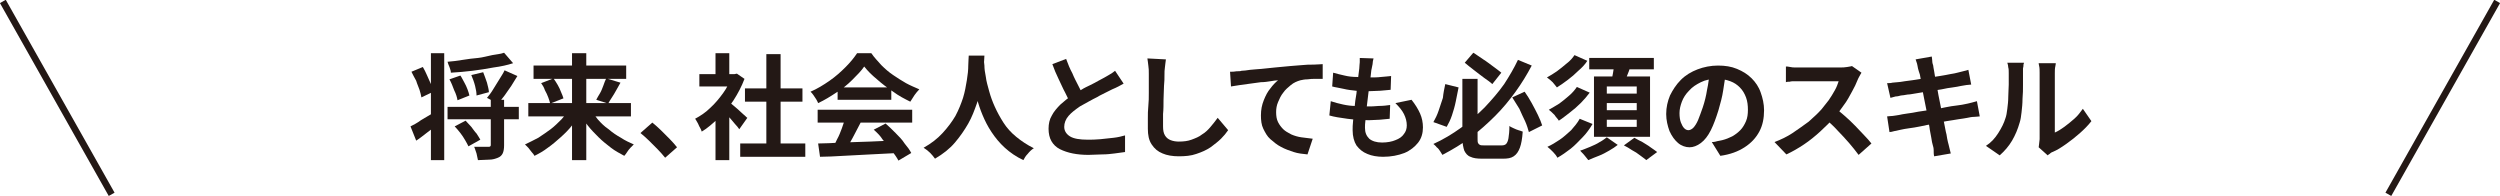
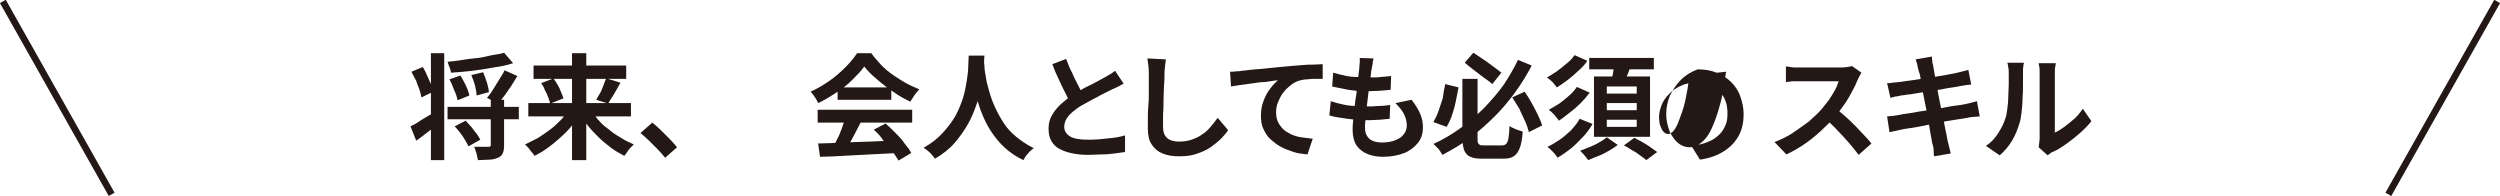
<svg xmlns="http://www.w3.org/2000/svg" version="1.1" id="レイヤー_1" x="0px" y="0px" width="526.2px" height="41.3px" viewBox="0 0 526.2 41.3" style="enable-background:new 0 0 526.2 41.3;" xml:space="preserve">
  <style type="text/css">
	.st0{fill:#231815;}
	.st1{fill:none;stroke:#231815;stroke-width:1.409;stroke-miterlimit:10;}
</style>
  <g>
    <g>
      <path class="st0" d="M86.4,26.6c0.6-0.3,1.4-0.7,2.2-1.3c0.9-0.5,1.8-1.1,2.7-1.6l0.9,2.4c-0.7,0.6-1.5,1.2-2.3,1.8    c-0.8,0.6-1.5,1.2-2.3,1.7L86.4,26.6z M86.6,15.1l2.4-1c0.3,0.5,0.6,1.1,0.9,1.8c0.3,0.6,0.5,1.2,0.8,1.8c0.2,0.6,0.4,1.1,0.5,1.6    l-2.5,1.2c-0.1-0.5-0.2-1-0.4-1.6s-0.5-1.2-0.7-1.9C87.2,16.3,86.9,15.7,86.6,15.1z M90.7,11.2h2.8v22.5h-2.8V11.2z M106.1,11.1    l1.9,2.2c-1.2,0.4-2.6,0.7-4.1,0.9c-1.5,0.3-3,0.5-4.5,0.7s-3,0.3-4.5,0.4c0-0.3-0.1-0.7-0.3-1.2c-0.2-0.4-0.3-0.8-0.4-1.1    c1.1-0.1,2.1-0.2,3.2-0.4s2.2-0.3,3.2-0.4s2-0.4,3-0.6S105.3,11.4,106.1,11.1z M94.2,22.5h15v2.6h-15V22.5z M94.6,16.7l2.3-0.8    c0.3,0.4,0.5,0.9,0.8,1.4c0.3,0.5,0.5,1,0.7,1.5c0.2,0.5,0.3,0.9,0.4,1.3l-2.5,1c-0.1-0.6-0.3-1.3-0.7-2.1    C95.3,18.2,95,17.4,94.6,16.7z M95.7,26.6l2.3-1.2c0.4,0.4,0.8,0.9,1.2,1.3c0.4,0.5,0.7,1,1.1,1.4c0.3,0.5,0.6,0.9,0.8,1.3    l-2.5,1.4c-0.2-0.4-0.4-0.8-0.7-1.3c-0.3-0.5-0.6-1-1-1.5C96.5,27.5,96.1,27,95.7,26.6z M99.2,15.8l2.5-0.6    c0.3,0.7,0.5,1.4,0.8,2.2c0.2,0.8,0.4,1.5,0.4,2l-2.6,0.7c0-0.6-0.1-1.2-0.3-2S99.5,16.5,99.2,15.8z M103.2,21h2.9v9.6    c0,0.7-0.1,1.3-0.3,1.7c-0.2,0.4-0.5,0.7-1,0.9c-0.5,0.2-1.1,0.4-1.8,0.4c-0.7,0-1.5,0.1-2.4,0.1c-0.1-0.4-0.2-0.9-0.3-1.4    c-0.2-0.5-0.3-1-0.5-1.4c0.4,0,0.8,0,1.2,0c0.4,0,0.8,0,1.1,0c0.3,0,0.5,0,0.7,0c0.2,0,0.3,0,0.4-0.1s0.1-0.2,0.1-0.3V21z     M106.2,14.8l2.7,1.2c-0.4,0.7-0.9,1.4-1.3,2.1c-0.5,0.7-1,1.4-1.4,2c-0.5,0.6-0.9,1.2-1.4,1.7l-2.3-1.2c0.4-0.5,0.9-1.1,1.3-1.8    s0.9-1.4,1.3-2.1S105.9,15.5,106.2,14.8z" />
      <path class="st0" d="M120,22.8l2.3,0.9c-0.6,0.9-1.2,1.9-1.9,2.7c-0.7,0.9-1.5,1.7-2.4,2.5c-0.9,0.8-1.7,1.5-2.7,2.2    c-0.9,0.7-1.8,1.2-2.8,1.7c-0.1-0.2-0.3-0.5-0.6-0.8c-0.2-0.3-0.5-0.6-0.7-0.9c-0.3-0.3-0.5-0.5-0.7-0.7c0.9-0.4,1.8-0.9,2.8-1.4    c0.9-0.6,1.8-1.2,2.6-1.8s1.6-1.4,2.3-2.1C118.9,24.3,119.5,23.6,120,22.8z M111.2,21.7h21.6v2.8h-21.6V21.7z M112.3,13.8h19.5    v2.8h-19.5V13.8z M113.9,17.5l2.6-1c0.3,0.4,0.6,0.9,0.9,1.4c0.3,0.5,0.5,1,0.7,1.5c0.2,0.5,0.4,0.9,0.5,1.3l-2.8,1.1    c-0.1-0.4-0.2-0.8-0.4-1.3c-0.2-0.5-0.4-1-0.7-1.5C114.5,18.4,114.2,17.9,113.9,17.5z M120.4,11.2h3v22.5h-3V11.2z M124.1,22.8    c0.5,0.8,1.1,1.5,1.7,2.3c0.7,0.8,1.4,1.5,2.3,2.1c0.8,0.7,1.7,1.3,2.6,1.8c0.9,0.6,1.8,1,2.7,1.4c-0.2,0.2-0.4,0.4-0.7,0.7    c-0.3,0.3-0.5,0.6-0.7,0.9c-0.2,0.3-0.4,0.6-0.6,0.8c-0.9-0.5-1.9-1-2.8-1.7s-1.8-1.4-2.6-2.2c-0.8-0.8-1.6-1.6-2.3-2.5    c-0.7-0.9-1.4-1.8-1.9-2.8L124.1,22.8z M127.6,16.5l3,0.9c-0.3,0.5-0.6,1.1-0.9,1.6s-0.6,1.1-0.9,1.5c-0.3,0.5-0.6,0.9-0.8,1.3    l-2.5-0.8c0.2-0.4,0.5-0.9,0.8-1.4c0.3-0.5,0.5-1.1,0.7-1.6C127.2,17.4,127.4,16.9,127.6,16.5z" />
      <path class="st0" d="M140,33.2c-0.5-0.6-1-1.2-1.6-1.8s-1.2-1.2-1.8-1.8c-0.6-0.6-1.2-1.1-1.8-1.6l2.5-2.2c0.6,0.5,1.2,1,1.8,1.6    s1.3,1.3,1.9,1.9c0.6,0.6,1.1,1.2,1.5,1.7L140,33.2z" />
-       <path class="st0" d="M154,15.6h0.6l0.5-0.1l1.6,1.1c-0.6,1.6-1.4,3.1-2.3,4.5s-2,2.7-3.2,3.8c-1.2,1.1-2.3,2.1-3.5,2.8    c-0.1-0.3-0.2-0.6-0.4-0.9s-0.3-0.7-0.5-1c-0.2-0.3-0.3-0.6-0.5-0.8c1.1-0.6,2.2-1.3,3.2-2.3c1-0.9,1.9-2,2.7-3.1    c0.8-1.1,1.4-2.3,1.8-3.5V15.6z M147.2,15.6h7.8v2.6h-7.8V15.6z M150.6,11.2h2.9v5.6h-2.9V11.2z M150.6,23.8l2.9-3.4v13.3h-2.9    V23.8z M153.1,21.2c0.2,0.1,0.5,0.4,0.9,0.7c0.4,0.3,0.8,0.7,1.3,1.1c0.4,0.4,0.9,0.8,1.2,1.1c0.4,0.3,0.6,0.6,0.8,0.7l-1.7,2.4    c-0.2-0.3-0.5-0.7-0.9-1.1c-0.3-0.4-0.7-0.8-1.1-1.3c-0.4-0.4-0.8-0.8-1.1-1.2s-0.7-0.7-0.9-1L153.1,21.2z M155.8,30.2h13.7V33    h-13.7V30.2z M156.8,18.6h12.1v2.8h-12.1V18.6z M161.3,11.4h3v20.2h-3V11.4z" />
      <path class="st0" d="M181.9,14c-0.6,0.9-1.5,1.8-2.5,2.8s-2.1,1.9-3.4,2.7c-1.2,0.8-2.5,1.6-3.8,2.2c-0.1-0.2-0.2-0.5-0.4-0.8    c-0.2-0.3-0.4-0.6-0.6-0.9c-0.2-0.3-0.4-0.5-0.6-0.7c1.4-0.6,2.7-1.4,4-2.3c1.3-0.9,2.4-1.9,3.4-2.9c1-1,1.8-2,2.4-2.9h3    c0.6,0.9,1.4,1.7,2.1,2.5c0.8,0.8,1.6,1.5,2.5,2.1s1.8,1.2,2.7,1.7c0.9,0.5,1.9,0.9,2.8,1.3c-0.4,0.4-0.7,0.8-1,1.2    c-0.3,0.5-0.6,0.9-0.9,1.4c-1.2-0.6-2.4-1.2-3.6-2.1c-1.2-0.8-2.4-1.7-3.4-2.6C183.5,15.8,182.6,14.9,181.9,14z M172.1,23.1H192    v2.7h-19.9V23.1z M172.2,30.2c1.4,0,3.1-0.1,5-0.2c1.9-0.1,3.9-0.1,5.9-0.2c2.1-0.1,4.1-0.2,6.1-0.2l-0.1,2.6    c-2,0.1-3.9,0.2-5.9,0.3s-3.9,0.2-5.7,0.3c-1.8,0.1-3.4,0.2-4.9,0.2L172.2,30.2z M177.9,24.8l3.3,0.9c-0.4,0.8-0.8,1.5-1.2,2.3    s-0.8,1.5-1.2,2.2c-0.4,0.7-0.8,1.3-1.1,1.9l-2.5-0.8c0.3-0.6,0.7-1.3,1-2c0.4-0.7,0.7-1.5,1-2.3    C177.5,26.2,177.7,25.5,177.9,24.8z M176.3,18.4h11.3v2.6h-11.3V18.4z M183.9,27.3l2.5-1.3c0.7,0.6,1.4,1.3,2.1,2s1.4,1.4,1.9,2.2    c0.6,0.7,1.1,1.4,1.4,2l-2.7,1.6c-0.3-0.6-0.8-1.3-1.4-2.1c-0.6-0.8-1.2-1.5-1.9-2.3C185.3,28.6,184.6,27.9,183.9,27.3z" />
      <path class="st0" d="M203.9,11.7h3.3c0,0.7-0.1,1.5-0.2,2.6c-0.1,1.1-0.2,2.2-0.4,3.5c-0.2,1.3-0.5,2.6-1,4s-1,2.8-1.8,4.2    s-1.7,2.7-2.8,4c-1.1,1.3-2.5,2.4-4.2,3.4c-0.3-0.4-0.6-0.8-1-1.2c-0.4-0.4-0.9-0.8-1.4-1.1c1.6-0.9,2.9-1.9,4-3.1    c1.1-1.2,2-2.4,2.7-3.6c0.7-1.3,1.2-2.6,1.6-3.8c0.4-1.3,0.6-2.5,0.8-3.7c0.2-1.2,0.3-2.2,0.3-3.1S203.9,12.3,203.9,11.7z     M207.1,12.4c0,0.3,0,0.8,0.1,1.4c0,0.7,0.1,1.4,0.3,2.4c0.1,0.9,0.4,1.9,0.7,3c0.3,1.1,0.7,2.2,1.2,3.3c0.5,1.1,1.1,2.2,1.8,3.3    c0.7,1.1,1.6,2.1,2.7,3s2.3,1.7,3.7,2.4c-0.5,0.3-0.9,0.7-1.3,1.2c-0.4,0.4-0.7,0.9-0.9,1.3c-1.5-0.7-2.8-1.6-3.9-2.6    c-1.1-1-2-2.1-2.8-3.3c-0.8-1.2-1.4-2.4-1.9-3.6c-0.5-1.2-0.9-2.4-1.2-3.6c-0.3-1.2-0.5-2.3-0.7-3.3c-0.2-1-0.3-1.9-0.3-2.7    c-0.1-0.8-0.1-1.3-0.1-1.6L207.1,12.4z" />
      <path class="st0" d="M236.5,17.6c-0.4,0.2-0.7,0.4-1.1,0.6c-0.4,0.2-0.8,0.4-1.3,0.6c-0.4,0.2-0.8,0.4-1.4,0.7    c-0.5,0.3-1.1,0.5-1.7,0.9c-0.6,0.3-1.2,0.6-1.9,1c-0.6,0.3-1.2,0.7-1.8,1c-1,0.7-1.8,1.3-2.4,2s-0.9,1.5-0.9,2.3    c0,0.8,0.4,1.5,1.2,2s2.1,0.7,3.7,0.7c0.8,0,1.7,0,2.7-0.1c0.9-0.1,1.9-0.2,2.8-0.3s1.7-0.3,2.4-0.5l0,3.5    c-0.7,0.1-1.4,0.2-2.2,0.3s-1.6,0.2-2.6,0.2c-0.9,0-1.9,0.1-2.9,0.1c-1.2,0-2.3-0.1-3.3-0.3c-1-0.2-1.9-0.5-2.7-0.9    c-0.8-0.4-1.4-1-1.8-1.7c-0.4-0.7-0.6-1.6-0.6-2.6c0-1,0.2-2,0.7-2.8c0.4-0.8,1.1-1.6,1.8-2.3c0.8-0.7,1.6-1.4,2.6-2    c0.6-0.4,1.2-0.8,1.8-1.1c0.6-0.4,1.3-0.7,1.9-1s1.2-0.6,1.7-0.9c0.5-0.3,1-0.5,1.3-0.7c0.5-0.3,0.9-0.5,1.2-0.7    c0.4-0.2,0.7-0.5,1-0.7L236.5,17.6z M224.4,12.4c0.4,1.1,0.8,2.1,1.3,3c0.4,1,0.9,1.9,1.3,2.7c0.4,0.8,0.8,1.6,1.2,2.3l-2.7,1.6    c-0.4-0.7-0.9-1.6-1.3-2.5c-0.5-0.9-0.9-1.9-1.4-2.9c-0.5-1-0.9-2-1.3-3.1L224.4,12.4z" />
      <path class="st0" d="M245.4,12.5c-0.1,0.5-0.1,1-0.2,1.6c-0.1,0.6-0.1,1.1-0.1,1.6c0,0.7,0,1.5-0.1,2.4c0,0.9-0.1,1.9-0.1,2.9    c0,1,0,2-0.1,3c0,1,0,1.9,0,2.6c0,0.8,0.1,1.4,0.4,1.9c0.3,0.5,0.7,0.8,1.2,1c0.5,0.2,1.1,0.3,1.7,0.3c1,0,1.9-0.1,2.7-0.4    c0.8-0.3,1.6-0.6,2.2-1.1c0.7-0.4,1.3-1,1.8-1.6s1-1.2,1.5-1.9l2.2,2.6c-0.4,0.6-0.9,1.2-1.5,1.8c-0.6,0.6-1.4,1.2-2.2,1.8    c-0.9,0.6-1.8,1-3,1.4c-1.1,0.4-2.4,0.5-3.7,0.5c-1.3,0-2.5-0.2-3.4-0.6c-1-0.4-1.7-1-2.3-1.9s-0.8-2-0.8-3.3c0-0.7,0-1.4,0-2.2    s0-1.7,0.1-2.6s0.1-1.8,0.1-2.7c0-0.9,0-1.7,0-2.4c0-0.7,0-1.3,0-1.7c0-0.6,0-1.1-0.1-1.7s-0.1-1.1-0.2-1.5L245.4,12.5z" />
      <path class="st0" d="M258.9,15.1c0.5,0,0.9,0,1.4-0.1c0.4,0,0.8,0,1-0.1c0.5,0,1.1-0.1,1.8-0.2c0.7-0.1,1.5-0.1,2.4-0.2    s1.9-0.2,2.9-0.3c1-0.1,2.1-0.2,3.2-0.3c0.8-0.1,1.7-0.1,2.5-0.2c0.8-0.1,1.6-0.1,2.4-0.1s1.4-0.1,1.9-0.1l0,3.1    c-0.4,0-0.9,0-1.5,0c-0.6,0-1.1,0-1.7,0.1c-0.6,0-1,0.1-1.5,0.2c-0.7,0.2-1.4,0.5-2,1c-0.6,0.5-1.2,1-1.6,1.6    c-0.5,0.6-0.8,1.3-1.1,2s-0.4,1.4-0.4,2.1c0,0.8,0.1,1.5,0.4,2.1c0.3,0.6,0.7,1.1,1.1,1.5s1.1,0.8,1.7,1.1    c0.7,0.3,1.4,0.5,2.1,0.6c0.8,0.1,1.5,0.2,2.4,0.3l-1.1,3.3c-1-0.1-2-0.2-2.9-0.5s-1.8-0.6-2.7-1.1c-0.8-0.4-1.5-1-2.2-1.6    s-1.1-1.4-1.5-2.2c-0.4-0.8-0.5-1.8-0.5-2.8c0-1.2,0.2-2.2,0.6-3.2s0.8-1.8,1.4-2.5c0.5-0.7,1.1-1.3,1.6-1.7c-0.4,0-1,0.1-1.6,0.2    s-1.3,0.2-2,0.2c-0.7,0.1-1.5,0.2-2.2,0.3c-0.8,0.1-1.5,0.2-2.2,0.3c-0.7,0.1-1.3,0.2-1.9,0.3L258.9,15.1z" />
      <path class="st0" d="M280.1,21.3c0.9,0.3,1.7,0.5,2.6,0.7c0.9,0.2,1.8,0.3,2.6,0.3s1.7,0.1,2.5,0.1c0.7,0,1.5,0,2.4-0.1    c0.9,0,1.7-0.1,2.4-0.2l-0.1,2.9c-0.7,0.1-1.4,0.1-2.1,0.2c-0.7,0-1.4,0.1-2.2,0.1c-1.6,0-3.1-0.1-4.6-0.3    c-1.5-0.2-2.8-0.4-3.8-0.7L280.1,21.3z M280.6,15.3c0.7,0.2,1.5,0.4,2.4,0.6c0.8,0.2,1.7,0.3,2.6,0.3c0.9,0.1,1.7,0.1,2.5,0.1    c0.9,0,1.8,0,2.6-0.1c0.8-0.1,1.5-0.1,2.1-0.2l-0.1,2.9c-0.7,0.1-1.4,0.1-2.2,0.2c-0.7,0-1.6,0.1-2.6,0.1c-0.8,0-1.7,0-2.5-0.1    c-0.9-0.1-1.8-0.2-2.6-0.4s-1.7-0.3-2.4-0.5L280.6,15.3z M289.1,12.3c-0.1,0.4-0.2,0.8-0.2,1.2c-0.1,0.3-0.1,0.7-0.2,1    c-0.1,0.3-0.1,0.8-0.2,1.5s-0.2,1.3-0.3,2.1c-0.1,0.8-0.2,1.6-0.3,2.5c-0.1,0.9-0.2,1.7-0.3,2.5c-0.1,0.8-0.2,1.6-0.2,2.2    c-0.1,0.7-0.1,1.2-0.1,1.6c0,1,0.3,1.7,0.9,2.3c0.6,0.5,1.5,0.8,2.7,0.8c1.1,0,2.1-0.2,2.8-0.5c0.8-0.3,1.4-0.7,1.8-1.3    c0.4-0.5,0.6-1.1,0.6-1.8c0-0.8-0.2-1.6-0.6-2.4c-0.4-0.8-1-1.5-1.8-2.3l3.4-0.7c0.8,1,1.4,2,1.8,2.9c0.4,0.9,0.6,1.9,0.6,2.9    c0,1.2-0.3,2.3-1,3.2c-0.7,0.9-1.7,1.7-2.9,2.2c-1.3,0.5-2.8,0.8-4.5,0.8c-1.2,0-2.4-0.2-3.3-0.6c-1-0.4-1.7-1-2.3-1.8    c-0.5-0.8-0.8-1.9-0.8-3.2c0-0.5,0-1.2,0.1-2c0.1-0.8,0.2-1.7,0.3-2.7s0.2-2,0.4-3c0.1-1,0.2-2,0.3-2.9c0.1-0.9,0.2-1.7,0.3-2.4    c0-0.6,0.1-1,0.1-1.3c0-0.3,0-0.6,0-0.9L289.1,12.3z" />
      <path class="st0" d="M304.2,17.7l2.8,0.7c-0.2,0.9-0.4,1.9-0.6,3c-0.2,1-0.5,2-0.8,2.9c-0.3,0.9-0.7,1.7-1.1,2.4l-2.8-1    c0.4-0.7,0.8-1.5,1.1-2.4c0.3-0.9,0.6-1.8,0.9-2.7C303.8,19.6,304,18.6,304.2,17.7z M319.5,12.6l2.9,1.2c-1,1.9-2.1,3.7-3.4,5.5    c-1.3,1.8-2.7,3.5-4.3,5.1c-1.6,1.6-3.3,3.1-5.1,4.5c-1.9,1.4-3.9,2.6-6,3.7c-0.1-0.2-0.3-0.5-0.5-0.8c-0.2-0.3-0.4-0.6-0.7-0.8    c-0.2-0.3-0.5-0.5-0.7-0.7c2-0.9,4-2.1,5.8-3.4c1.8-1.3,3.5-2.8,5-4.3c1.5-1.6,2.9-3.2,4.1-4.9C317.7,16,318.7,14.3,319.5,12.6z     M308,16.6h3v12.6c0,0.4,0,0.7,0.1,0.9c0.1,0.2,0.2,0.3,0.4,0.4c0.2,0.1,0.5,0.1,0.9,0.1c0.1,0,0.4,0,0.7,0s0.7,0,1.1,0    s0.7,0,1.1,0c0.3,0,0.6,0,0.8,0c0.4,0,0.7-0.1,0.9-0.3c0.2-0.2,0.4-0.6,0.5-1.2s0.2-1.5,0.2-2.6c0.2,0.2,0.5,0.3,0.9,0.5    s0.7,0.3,1,0.4c0.3,0.1,0.7,0.2,0.9,0.3c-0.1,1.5-0.3,2.6-0.6,3.4c-0.3,0.8-0.7,1.4-1.3,1.8c-0.6,0.4-1.3,0.5-2.3,0.5    c-0.1,0-0.4,0-0.7,0c-0.3,0-0.6,0-1,0c-0.4,0-0.7,0-1.1,0c-0.4,0-0.7,0-0.9,0s-0.5,0-0.6,0c-1.1,0-1.9-0.1-2.5-0.4    c-0.6-0.2-1-0.7-1.3-1.3c-0.2-0.6-0.4-1.5-0.4-2.6V16.6z M308.3,13.2l1.8-2.1c0.7,0.4,1.3,0.9,2.1,1.4s1.4,1,2.1,1.5    c0.7,0.5,1.2,0.9,1.7,1.3l-1.9,2.4c-0.4-0.4-1-0.8-1.7-1.3c-0.7-0.5-1.3-1-2.1-1.6S308.9,13.7,308.3,13.2z M318.3,20.5l2.6-1.2    c0.5,0.7,1,1.5,1.5,2.4c0.5,0.9,0.9,1.7,1.3,2.5c0.4,0.8,0.7,1.6,0.9,2.2l-2.8,1.4c-0.2-0.7-0.4-1.4-0.8-2.3    c-0.4-0.8-0.8-1.7-1.2-2.6C319.3,22.1,318.8,21.3,318.3,20.5z" />
      <path class="st0" d="M331.4,11.6l2.7,1.2c-0.5,0.8-1.2,1.5-1.9,2.1c-0.7,0.7-1.4,1.3-2.2,1.9c-0.8,0.6-1.5,1.1-2.3,1.6    c-0.2-0.3-0.6-0.7-0.9-1.1c-0.4-0.4-0.8-0.7-1.2-1c0.7-0.4,1.4-0.8,2.1-1.3s1.4-1.1,2-1.6C330.5,12.8,331,12.2,331.4,11.6z     M332.5,25l2.7,1.1c-0.6,1-1.3,2-2.1,2.8s-1.6,1.7-2.5,2.4c-0.9,0.7-1.9,1.4-2.8,1.9c-0.2-0.4-0.5-0.8-0.9-1.2    c-0.4-0.4-0.8-0.8-1.2-1.1c0.9-0.4,1.7-0.9,2.6-1.5c0.9-0.6,1.6-1.3,2.4-2C331.4,26.6,332,25.9,332.5,25z M331.9,18.3l2.7,1.2    c-0.6,0.8-1.2,1.5-1.9,2.2c-0.7,0.7-1.5,1.4-2.3,2s-1.5,1.2-2.3,1.7c-0.2-0.4-0.6-0.7-0.9-1.2c-0.4-0.4-0.8-0.8-1.2-1.1    c0.7-0.4,1.4-0.8,2.2-1.3c0.7-0.5,1.4-1.1,2.1-1.7C330.9,19.6,331.5,18.9,331.9,18.3z M338.2,28.9l2.3,1.6    c-0.5,0.4-1.1,0.8-1.8,1.2c-0.7,0.4-1.4,0.8-2.2,1.1c-0.8,0.3-1.5,0.6-2.2,0.9c-0.2-0.3-0.5-0.6-0.8-1c-0.3-0.4-0.7-0.7-0.9-1    c0.7-0.2,1.3-0.5,2.1-0.8c0.7-0.3,1.4-0.6,2-1C337.3,29.6,337.8,29.2,338.2,28.9z M334.5,12.2h13.6v2.4h-13.6V12.2z M335.5,16.1    h11.8v12.7h-11.8V16.1z M338.2,18.2v1.5h6.3v-1.5H338.2z M338.2,21.7v1.5h6.3v-1.5H338.2z M338.2,25.2v1.5h6.3v-1.5H338.2z     M339.8,13.5l3.4,0.4c-0.2,0.7-0.5,1.5-0.8,2.2s-0.5,1.3-0.7,1.8l-2.6-0.5c0.1-0.6,0.3-1.3,0.4-2    C339.6,14.7,339.7,14.1,339.8,13.5z M341.8,30.6L344,29c0.5,0.3,1.1,0.6,1.7,0.9c0.6,0.4,1.2,0.7,1.7,1.1c0.6,0.4,1,0.7,1.4,1    l-2.3,1.7c-0.3-0.3-0.8-0.6-1.3-1s-1.1-0.8-1.7-1.1C342.9,31.2,342.4,30.9,341.8,30.6z" />
-       <path class="st0" d="M363.3,15.1c-0.2,1.2-0.4,2.5-0.6,3.9s-0.6,2.8-1,4.2c-0.5,1.6-1,3-1.6,4.2c-0.6,1.2-1.3,2.1-2.1,2.7    s-1.6,0.9-2.4,0.9s-1.7-0.3-2.4-0.9c-0.7-0.6-1.3-1.4-1.8-2.5c-0.4-1.1-0.7-2.3-0.7-3.6c0-1.4,0.3-2.7,0.8-3.9    c0.6-1.2,1.3-2.3,2.3-3.3s2.2-1.7,3.5-2.2s2.8-0.8,4.3-0.8c1.5,0,2.8,0.2,4,0.7c1.2,0.5,2.2,1.1,3.1,2c0.8,0.8,1.5,1.8,1.9,3    c0.4,1.1,0.7,2.4,0.7,3.7c0,1.7-0.3,3.2-1,4.5s-1.7,2.4-3.1,3.3c-1.4,0.9-3,1.5-5.1,1.8l-1.8-2.9c0.5,0,0.9-0.1,1.2-0.2    c0.4-0.1,0.7-0.1,1-0.2c0.8-0.2,1.5-0.5,2.1-0.8c0.7-0.4,1.2-0.8,1.7-1.3s0.9-1.2,1.2-1.9s0.4-1.5,0.4-2.4c0-0.9-0.1-1.8-0.4-2.6    s-0.7-1.5-1.3-2.1c-0.6-0.6-1.2-1-2-1.3c-0.8-0.3-1.7-0.5-2.8-0.5c-1.3,0-2.4,0.2-3.4,0.7c-1,0.5-1.8,1-2.5,1.8    c-0.7,0.7-1.2,1.5-1.5,2.3c-0.3,0.8-0.5,1.6-0.5,2.4c0,0.8,0.1,1.5,0.3,2c0.2,0.5,0.4,0.9,0.7,1.2c0.3,0.3,0.6,0.4,0.9,0.4    c0.3,0,0.7-0.2,1-0.5s0.7-0.9,1-1.6s0.6-1.6,1-2.7c0.4-1.2,0.7-2.4,0.9-3.7c0.3-1.3,0.4-2.6,0.6-3.8L363.3,15.1z" />
+       <path class="st0" d="M363.3,15.1c-0.2,1.2-0.4,2.5-0.6,3.9s-0.6,2.8-1,4.2c-0.5,1.6-1,3-1.6,4.2c-0.6,1.2-1.3,2.1-2.1,2.7    s-1.6,0.9-2.4,0.9s-1.7-0.3-2.4-0.9c-0.7-0.6-1.3-1.4-1.8-2.5c-0.4-1.1-0.7-2.3-0.7-3.6c0-1.4,0.3-2.7,0.8-3.9    c0.6-1.2,1.3-2.3,2.3-3.3s2.2-1.7,3.5-2.2c1.5,0,2.8,0.2,4,0.7c1.2,0.5,2.2,1.1,3.1,2c0.8,0.8,1.5,1.8,1.9,3    c0.4,1.1,0.7,2.4,0.7,3.7c0,1.7-0.3,3.2-1,4.5s-1.7,2.4-3.1,3.3c-1.4,0.9-3,1.5-5.1,1.8l-1.8-2.9c0.5,0,0.9-0.1,1.2-0.2    c0.4-0.1,0.7-0.1,1-0.2c0.8-0.2,1.5-0.5,2.1-0.8c0.7-0.4,1.2-0.8,1.7-1.3s0.9-1.2,1.2-1.9s0.4-1.5,0.4-2.4c0-0.9-0.1-1.8-0.4-2.6    s-0.7-1.5-1.3-2.1c-0.6-0.6-1.2-1-2-1.3c-0.8-0.3-1.7-0.5-2.8-0.5c-1.3,0-2.4,0.2-3.4,0.7c-1,0.5-1.8,1-2.5,1.8    c-0.7,0.7-1.2,1.5-1.5,2.3c-0.3,0.8-0.5,1.6-0.5,2.4c0,0.8,0.1,1.5,0.3,2c0.2,0.5,0.4,0.9,0.7,1.2c0.3,0.3,0.6,0.4,0.9,0.4    c0.3,0,0.7-0.2,1-0.5s0.7-0.9,1-1.6s0.6-1.6,1-2.7c0.4-1.2,0.7-2.4,0.9-3.7c0.3-1.3,0.4-2.6,0.6-3.8L363.3,15.1z" />
      <path class="st0" d="M391.8,15.3c-0.1,0.1-0.2,0.4-0.4,0.7s-0.3,0.6-0.4,0.8c-0.3,0.8-0.7,1.6-1.2,2.5c-0.5,0.9-1,1.9-1.7,2.8    c-0.6,0.9-1.3,1.8-2,2.6c-0.9,1-1.9,2-3,3c-1.1,1-2.2,1.9-3.4,2.7c-1.2,0.8-2.4,1.5-3.7,2.1l-2.5-2.6c1.3-0.5,2.6-1.1,3.8-1.9    s2.3-1.6,3.4-2.4c1-0.9,1.9-1.7,2.7-2.6c0.5-0.6,1-1.3,1.5-1.9c0.5-0.7,0.9-1.4,1.3-2.1s0.6-1.3,0.8-1.9c-0.2,0-0.4,0-0.9,0    s-0.9,0-1.5,0s-1.1,0-1.7,0c-0.6,0-1.2,0-1.7,0c-0.6,0-1,0-1.5,0s-0.7,0-0.9,0c-0.3,0-0.7,0-1.1,0c-0.4,0-0.7,0-1,0.1    c-0.3,0-0.6,0-0.8,0.1V14c0.2,0,0.5,0,0.9,0.1s0.7,0.1,1.1,0.1c0.4,0,0.7,0,0.9,0c0.2,0,0.5,0,1,0s1,0,1.5,0s1.2,0,1.8,0    c0.6,0,1.2,0,1.8,0c0.6,0,1.1,0,1.5,0s0.7,0,0.9,0c0.5,0,1,0,1.5-0.1c0.4-0.1,0.8-0.1,1-0.2L391.8,15.3z M386.4,22.8    c0.6,0.5,1.3,1.1,2,1.7s1.4,1.3,2.1,2c0.7,0.7,1.3,1.4,1.9,2c0.6,0.6,1.1,1.2,1.5,1.7l-2.7,2.4c-0.6-0.8-1.3-1.7-2-2.5    c-0.8-0.9-1.6-1.8-2.4-2.6c-0.8-0.9-1.7-1.7-2.6-2.5L386.4,22.8z" />
      <path class="st0" d="M397.2,17.5c0.4,0,0.8,0,1.1-0.1c0.4,0,0.7-0.1,1.1-0.1c0.4,0,0.8-0.1,1.5-0.2c0.6-0.1,1.4-0.2,2.2-0.3    c0.8-0.1,1.7-0.3,2.6-0.4c0.9-0.1,1.7-0.3,2.6-0.4c0.8-0.1,1.6-0.3,2.2-0.4c0.6-0.1,1.2-0.2,1.5-0.3c0.4-0.1,0.8-0.2,1.2-0.3    s0.8-0.2,1.1-0.3l0.6,3.1c-0.3,0-0.6,0.1-1,0.1c-0.4,0.1-0.8,0.1-1.2,0.2c-0.4,0.1-1,0.2-1.7,0.3c-0.7,0.1-1.5,0.2-2.3,0.4    c-0.8,0.1-1.7,0.3-2.6,0.4s-1.7,0.3-2.5,0.4c-0.8,0.1-1.5,0.3-2.1,0.3c-0.6,0.1-1.1,0.2-1.4,0.2c-0.4,0.1-0.7,0.2-1.1,0.2    c-0.3,0.1-0.7,0.2-1.1,0.3L397.2,17.5z M397.2,24.5c0.3,0,0.7-0.1,1.2-0.1c0.5-0.1,0.9-0.1,1.3-0.2c0.4-0.1,1-0.2,1.7-0.3    c0.7-0.1,1.5-0.2,2.4-0.4c0.9-0.1,1.8-0.3,2.8-0.4s1.9-0.3,2.8-0.5c0.9-0.2,1.7-0.3,2.5-0.4s1.4-0.2,1.8-0.3    c0.5-0.1,0.9-0.2,1.3-0.3c0.4-0.1,0.8-0.2,1.1-0.3l0.6,3.2c-0.3,0-0.7,0.1-1.2,0.1s-0.9,0.1-1.4,0.2c-0.5,0.1-1.2,0.2-1.9,0.3    c-0.8,0.1-1.6,0.3-2.5,0.4S408,26,407,26.1s-1.9,0.3-2.8,0.5s-1.7,0.3-2.4,0.4c-0.7,0.1-1.3,0.2-1.7,0.3c-0.5,0.1-1,0.2-1.4,0.3    c-0.4,0.1-0.7,0.2-1,0.2L397.2,24.5z M403.7,14.4c-0.1-0.4-0.1-0.7-0.2-1s-0.2-0.6-0.3-0.9l3.4-0.6c0,0.2,0.1,0.5,0.1,0.9    c0,0.4,0.1,0.7,0.2,1c0,0.2,0.1,0.6,0.2,1.2c0.1,0.6,0.2,1.3,0.4,2.2c0.2,0.9,0.3,1.8,0.5,2.8c0.2,1,0.4,2,0.6,3    c0.2,1,0.4,2,0.6,2.9s0.3,1.7,0.5,2.4c0.1,0.7,0.2,1.2,0.3,1.6c0.1,0.4,0.2,0.7,0.3,1.2c0.1,0.4,0.2,0.8,0.3,1.2l-3.5,0.6    c-0.1-0.4-0.1-0.9-0.1-1.3s-0.1-0.8-0.2-1.1c-0.1-0.3-0.2-0.8-0.3-1.5s-0.3-1.4-0.4-2.3c-0.2-0.9-0.3-1.8-0.5-2.9    c-0.2-1-0.4-2-0.6-3c-0.2-1-0.4-2-0.5-2.8s-0.3-1.6-0.4-2.3C403.9,15.2,403.8,14.7,403.7,14.4z" />
      <path class="st0" d="M418,30.7c1.1-0.7,1.9-1.6,2.6-2.7s1.2-2.1,1.5-3.1c0.2-0.5,0.3-1.2,0.4-2c0.1-0.8,0.2-1.6,0.2-2.5    c0-0.9,0.1-1.8,0.1-2.6s0-1.7,0-2.4c0-0.5,0-0.9-0.1-1.2c0-0.3-0.1-0.7-0.2-1h3.5c0,0,0,0.2-0.1,0.4c0,0.2,0,0.5-0.1,0.8    c0,0.3,0,0.6,0,1c0,0.7,0,1.5,0,2.5c0,0.9,0,1.9-0.1,2.9c0,1-0.1,1.9-0.2,2.8s-0.2,1.6-0.4,2.2c-0.4,1.4-0.9,2.6-1.6,3.8    c-0.7,1.2-1.6,2.2-2.6,3.1L418,30.7z M429.1,31c0-0.2,0.1-0.5,0.1-0.8c0-0.3,0.1-0.6,0.1-0.9c0-0.2,0-0.5,0-1.1c0-0.5,0-1.2,0-1.9    c0-0.8,0-1.6,0-2.4s0-1.8,0-2.7c0-0.9,0-1.7,0-2.5s0-1.5,0-2.1c0-0.6,0-1,0-1.3c0-0.5,0-1-0.1-1.4c-0.1-0.4-0.1-0.6-0.1-0.6h3.6    c0,0,0,0.3-0.1,0.7s-0.1,0.9-0.1,1.4c0,0.3,0,0.7,0,1.2s0,1.2,0,1.8s0,1.4,0,2.2c0,0.8,0,1.6,0,2.3s0,1.5,0,2.2c0,0.7,0,1.3,0,1.7    c0,0.5,0,0.8,0,1.1c0.7-0.3,1.3-0.7,2-1.2c0.7-0.5,1.4-1.1,2.1-1.7s1.3-1.4,1.8-2.1l1.8,2.6c-0.7,0.9-1.5,1.7-2.4,2.5    c-0.9,0.8-1.9,1.6-2.9,2.3c-1,0.7-1.9,1.3-2.9,1.7c-0.3,0.1-0.5,0.3-0.6,0.4c-0.2,0.1-0.3,0.2-0.4,0.3L429.1,31z" />
    </g>
  </g>
  <line class="st1" x1="23.5" y1="40.9" x2="0.6" y2="0.3" />
  <line class="st1" x1="525.6" y1="0.3" x2="502.7" y2="40.9" />
  <g>
</g>
  <g>
</g>
  <g>
</g>
  <g>
</g>
  <g>
</g>
  <g>
</g>
  <g>
</g>
  <g>
</g>
  <g>
</g>
  <g>
</g>
  <g>
</g>
  <g>
</g>
  <g>
</g>
  <g>
</g>
  <g>
</g>
</svg>